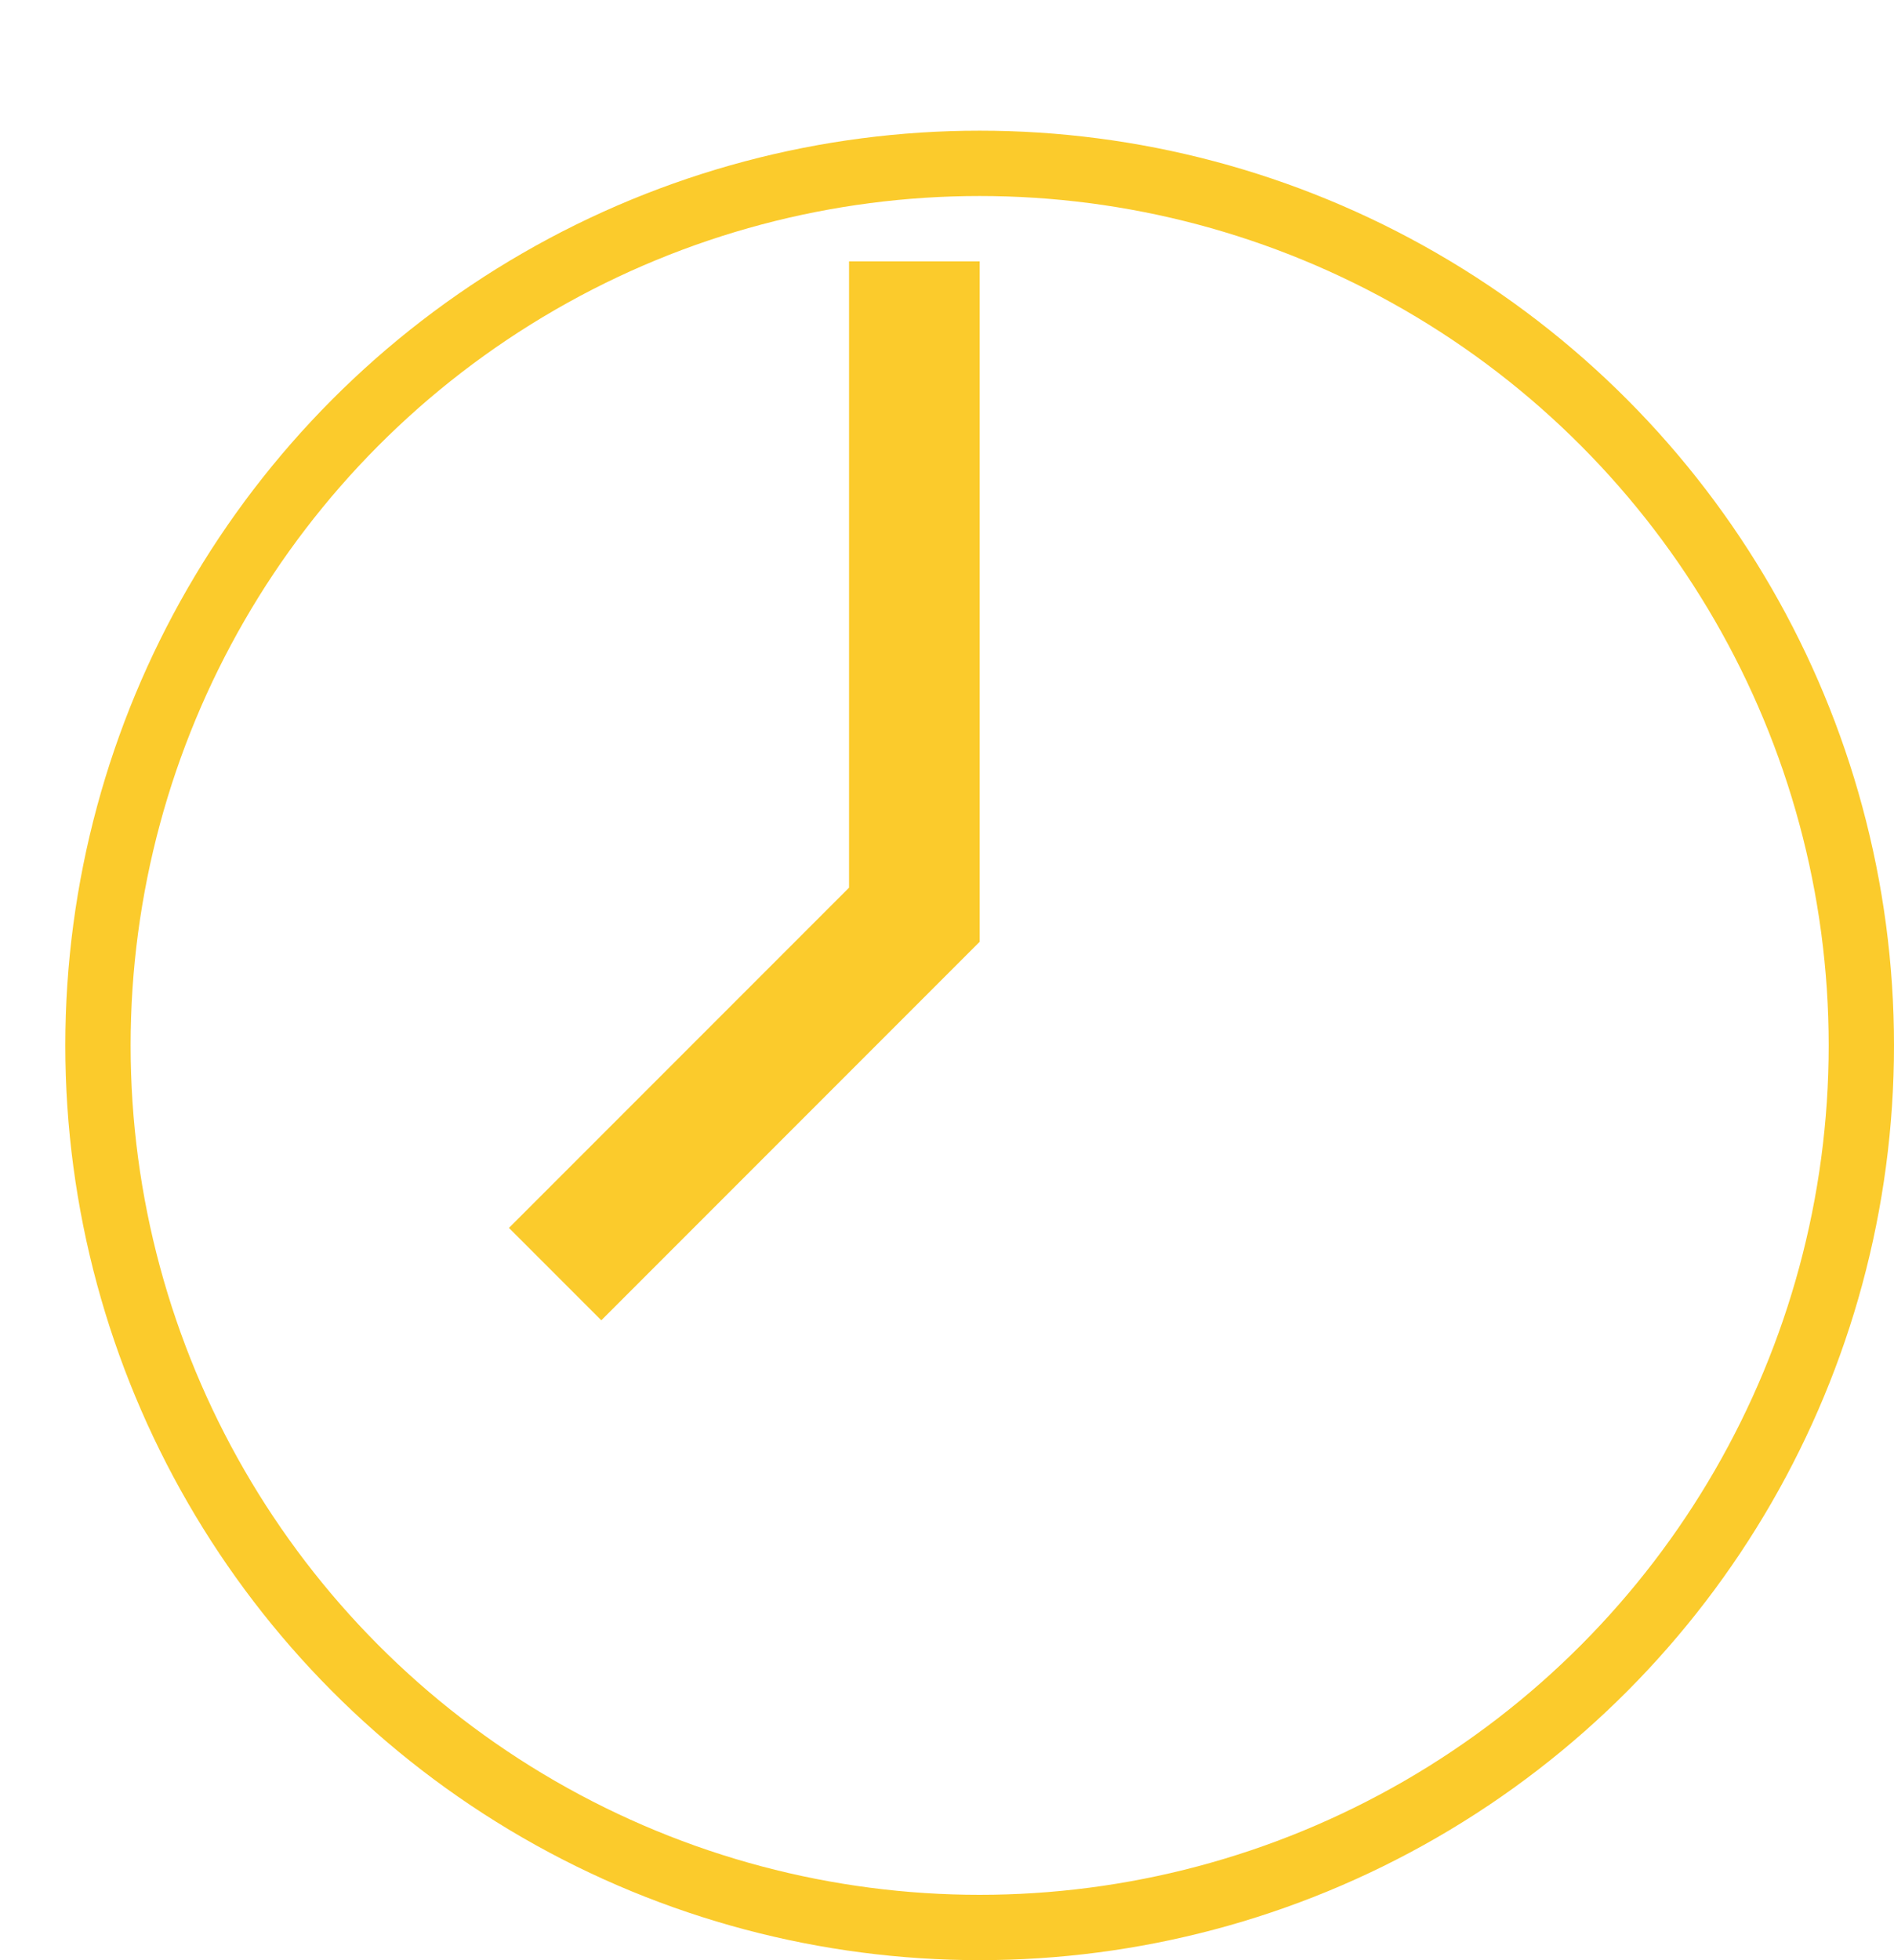
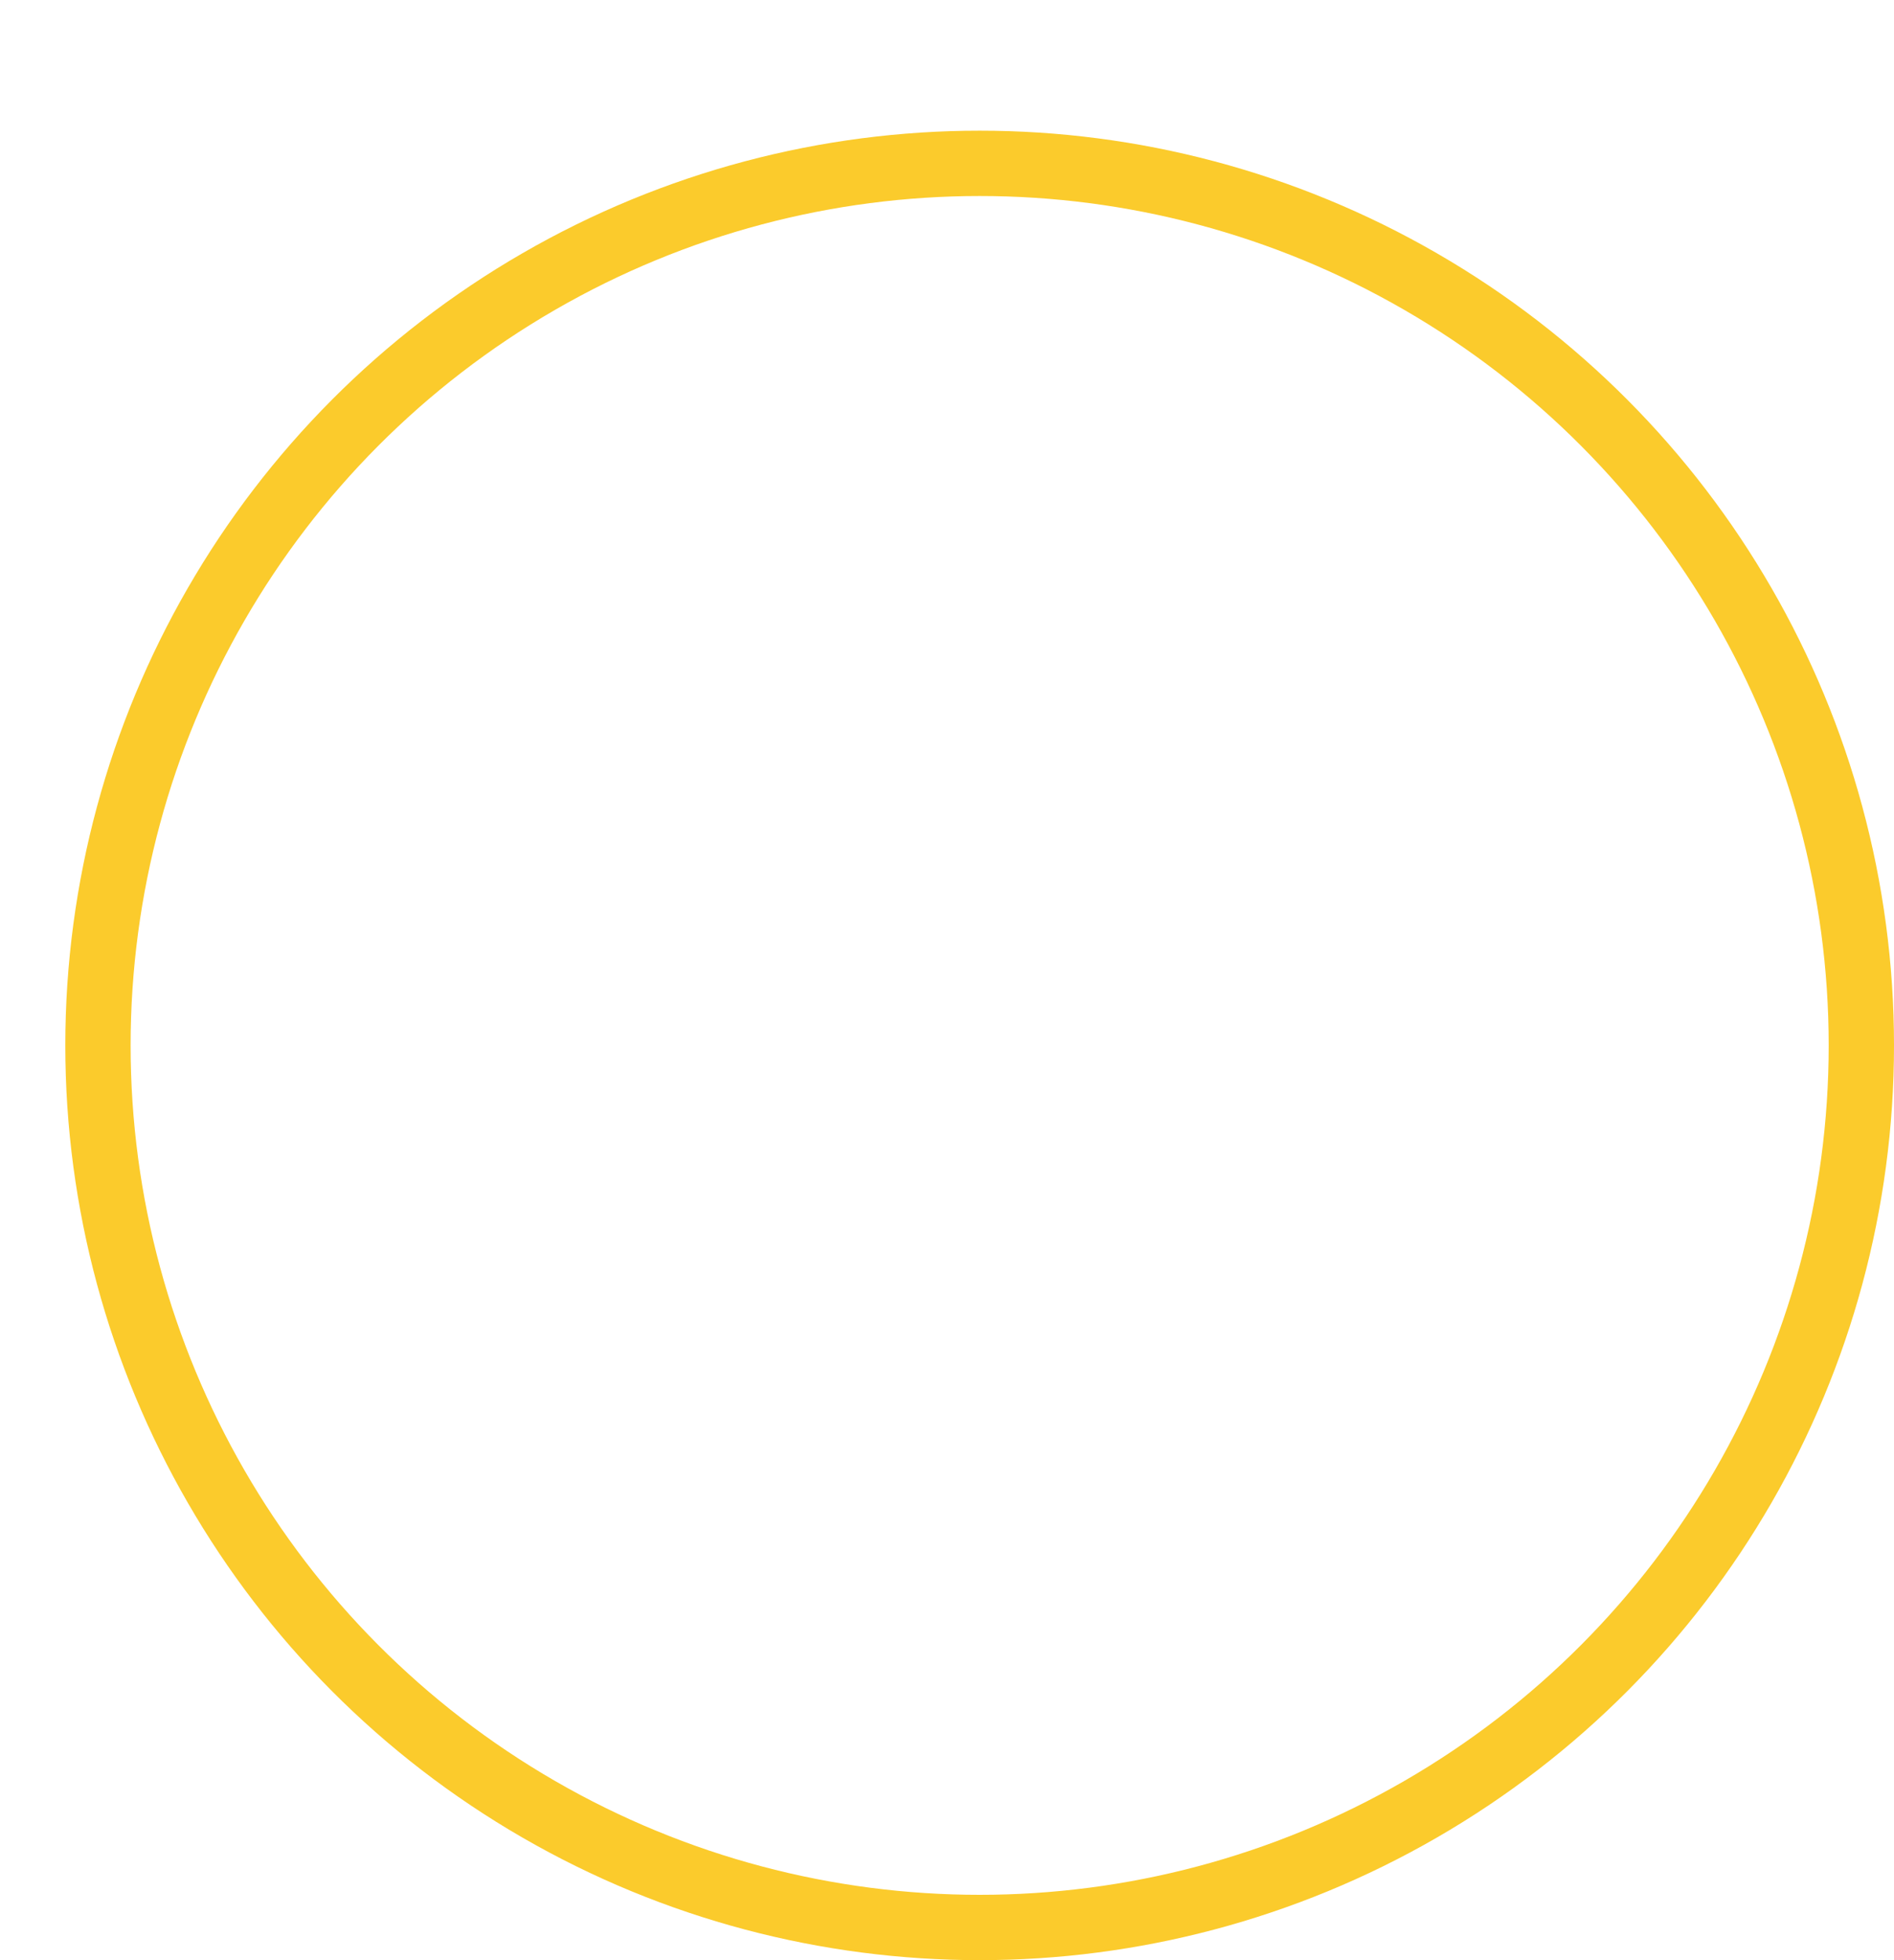
<svg xmlns="http://www.w3.org/2000/svg" width="29" height="30" viewBox="0 0 29 30" fill="none">
  <g filter="url(#filter0_d_76_1984)">
-     <circle cx="14" cy="14" r="14" fill="white" />
    <circle cx="14" cy="14" r="13.5" stroke="#FBCB2C" />
  </g>
-   <path d="M8.5 19.5L14 14V4" stroke="#FBCB2C" stroke-width="2" />
  <defs>
    <filter id="filter0_d_76_1984" x="0" y="0" width="29" height="30" filterUnits="userSpaceOnUse" color-interpolation-filters="sRGB">
      <feFlood flood-opacity="0" result="BackgroundImageFix" />
      <feColorMatrix in="SourceAlpha" type="matrix" values="0 0 0 0 0 0 0 0 0 0 0 0 0 0 0 0 0 0 127 0" result="hardAlpha" />
      <feOffset dx="1" dy="2" />
      <feComposite in2="hardAlpha" operator="out" />
      <feColorMatrix type="matrix" values="0 0 0 0 0.984 0 0 0 0 0.796 0 0 0 0 0.173 0 0 0 1 0" />
      <feBlend mode="normal" in2="BackgroundImageFix" result="effect1_dropShadow_76_1984" />
      <feBlend mode="normal" in="SourceGraphic" in2="effect1_dropShadow_76_1984" result="shape" />
    </filter>
  </defs>
</svg>